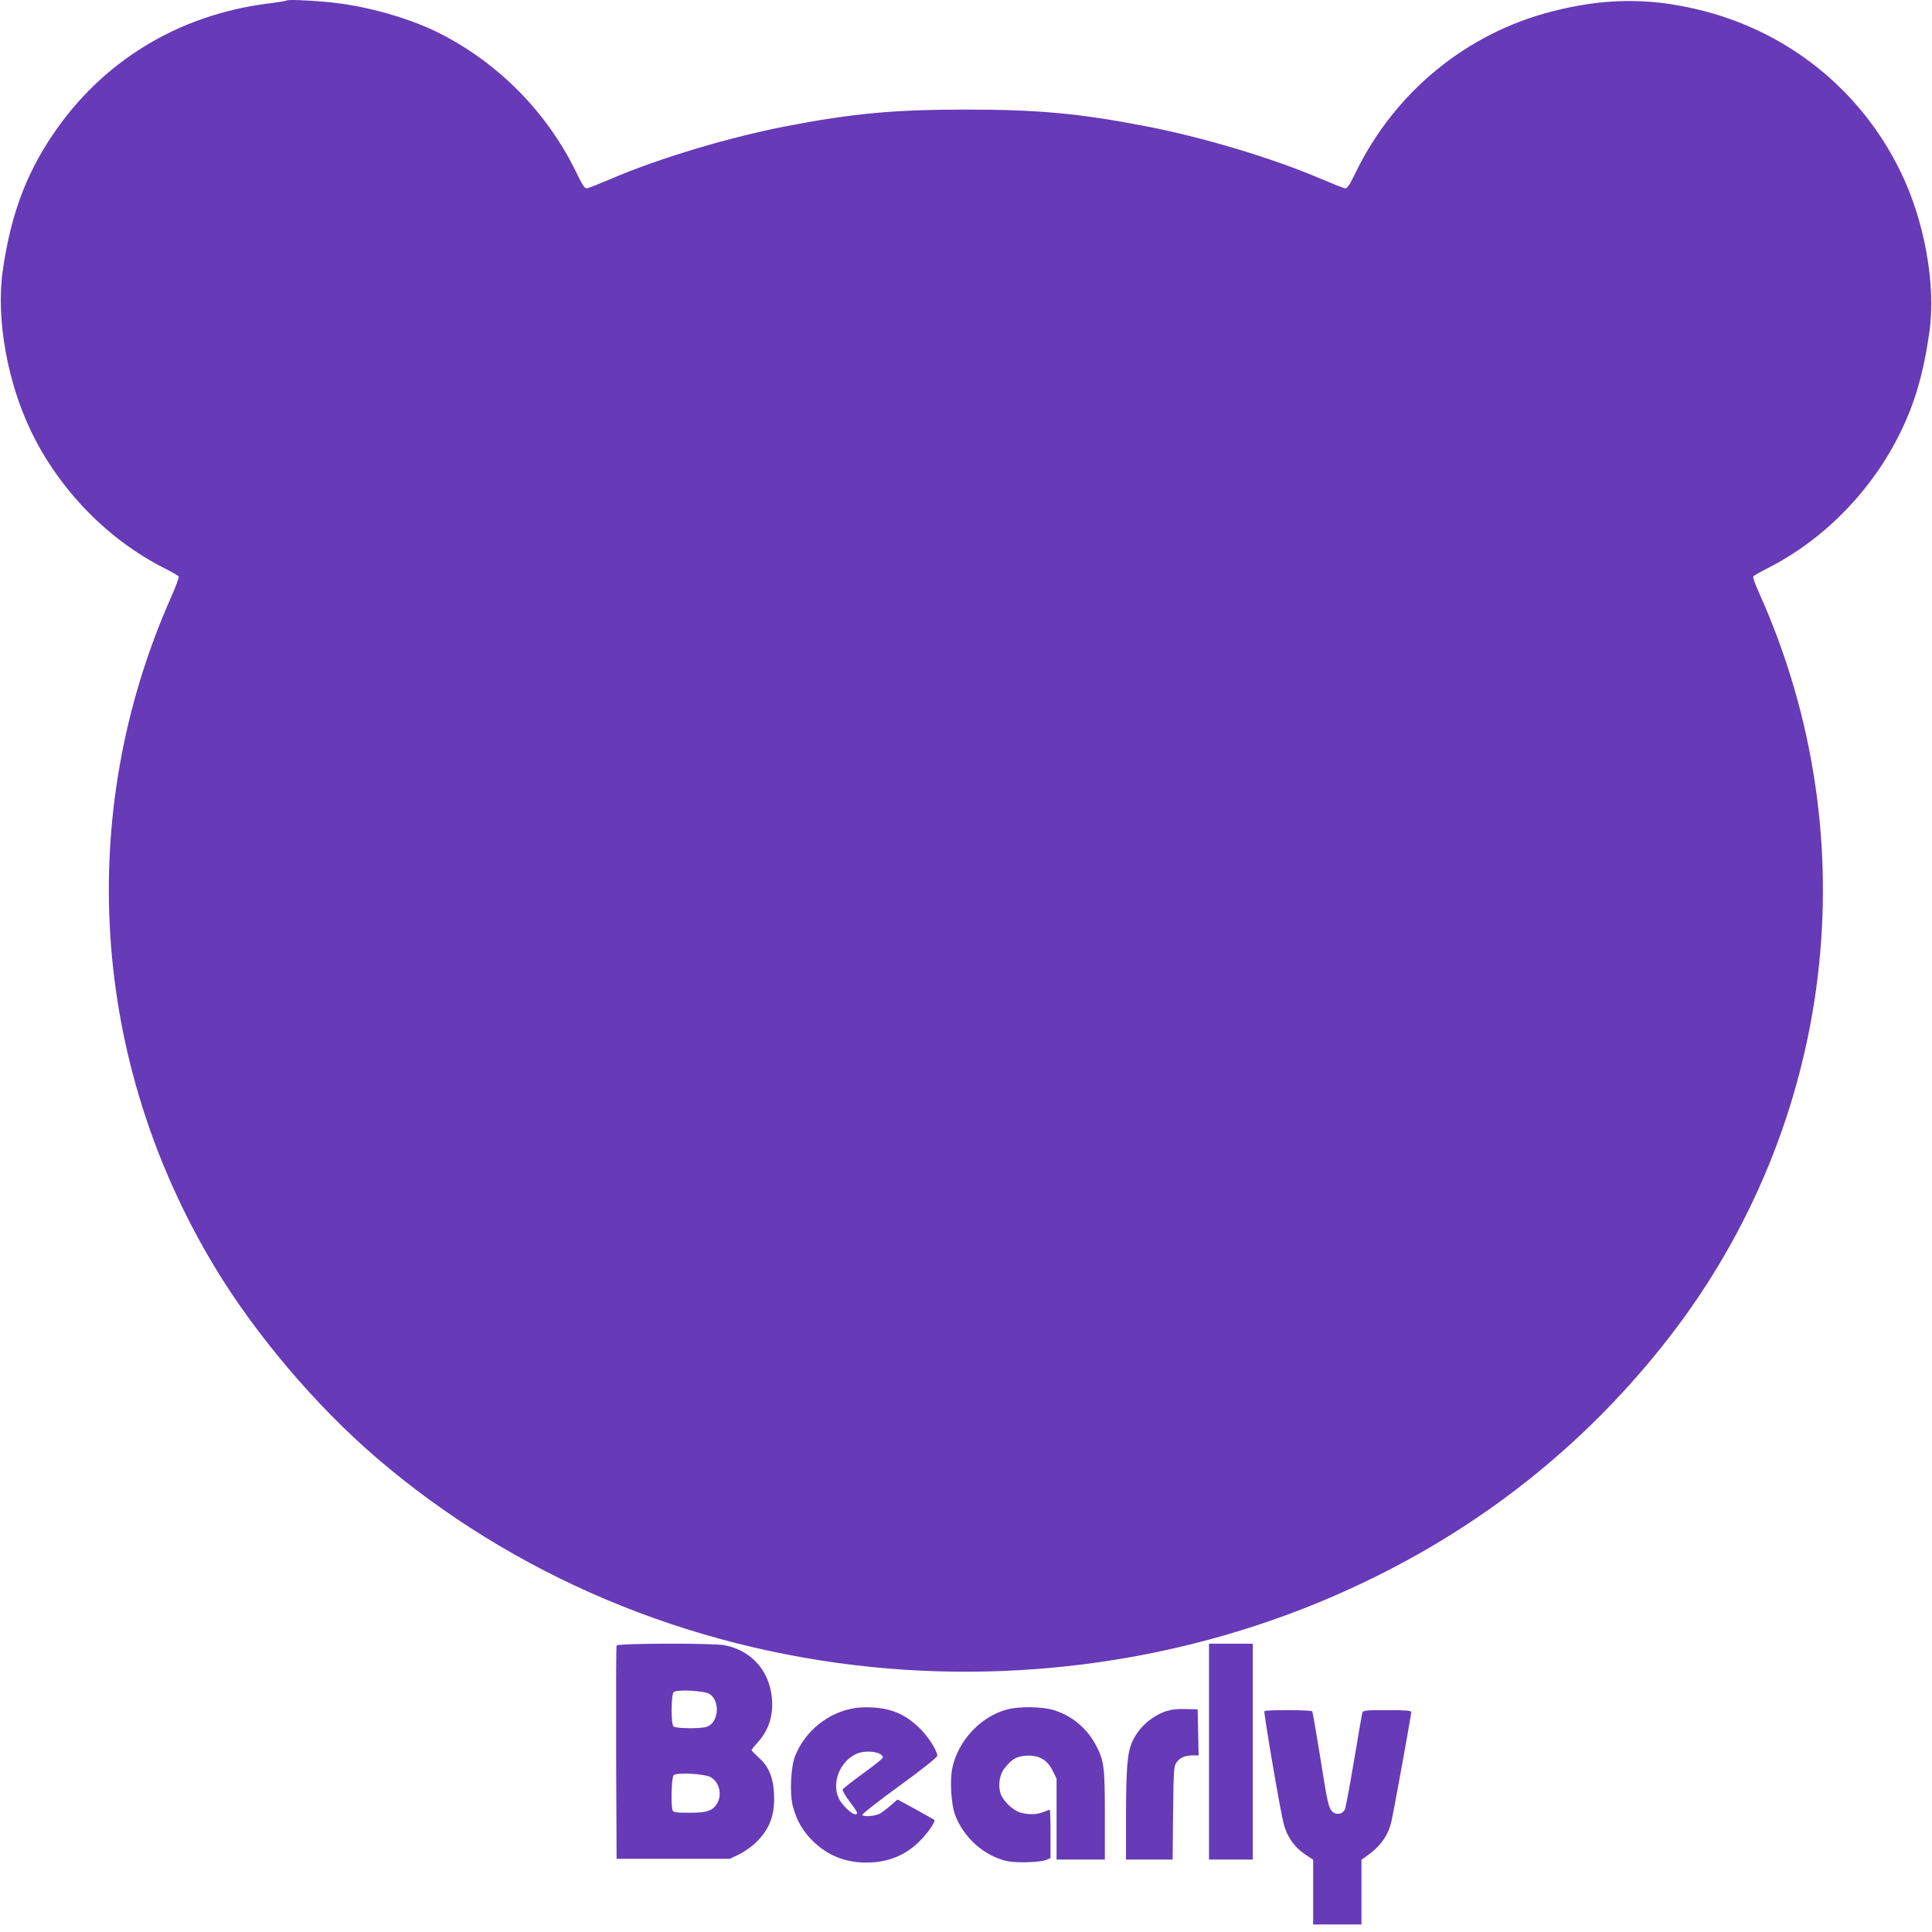
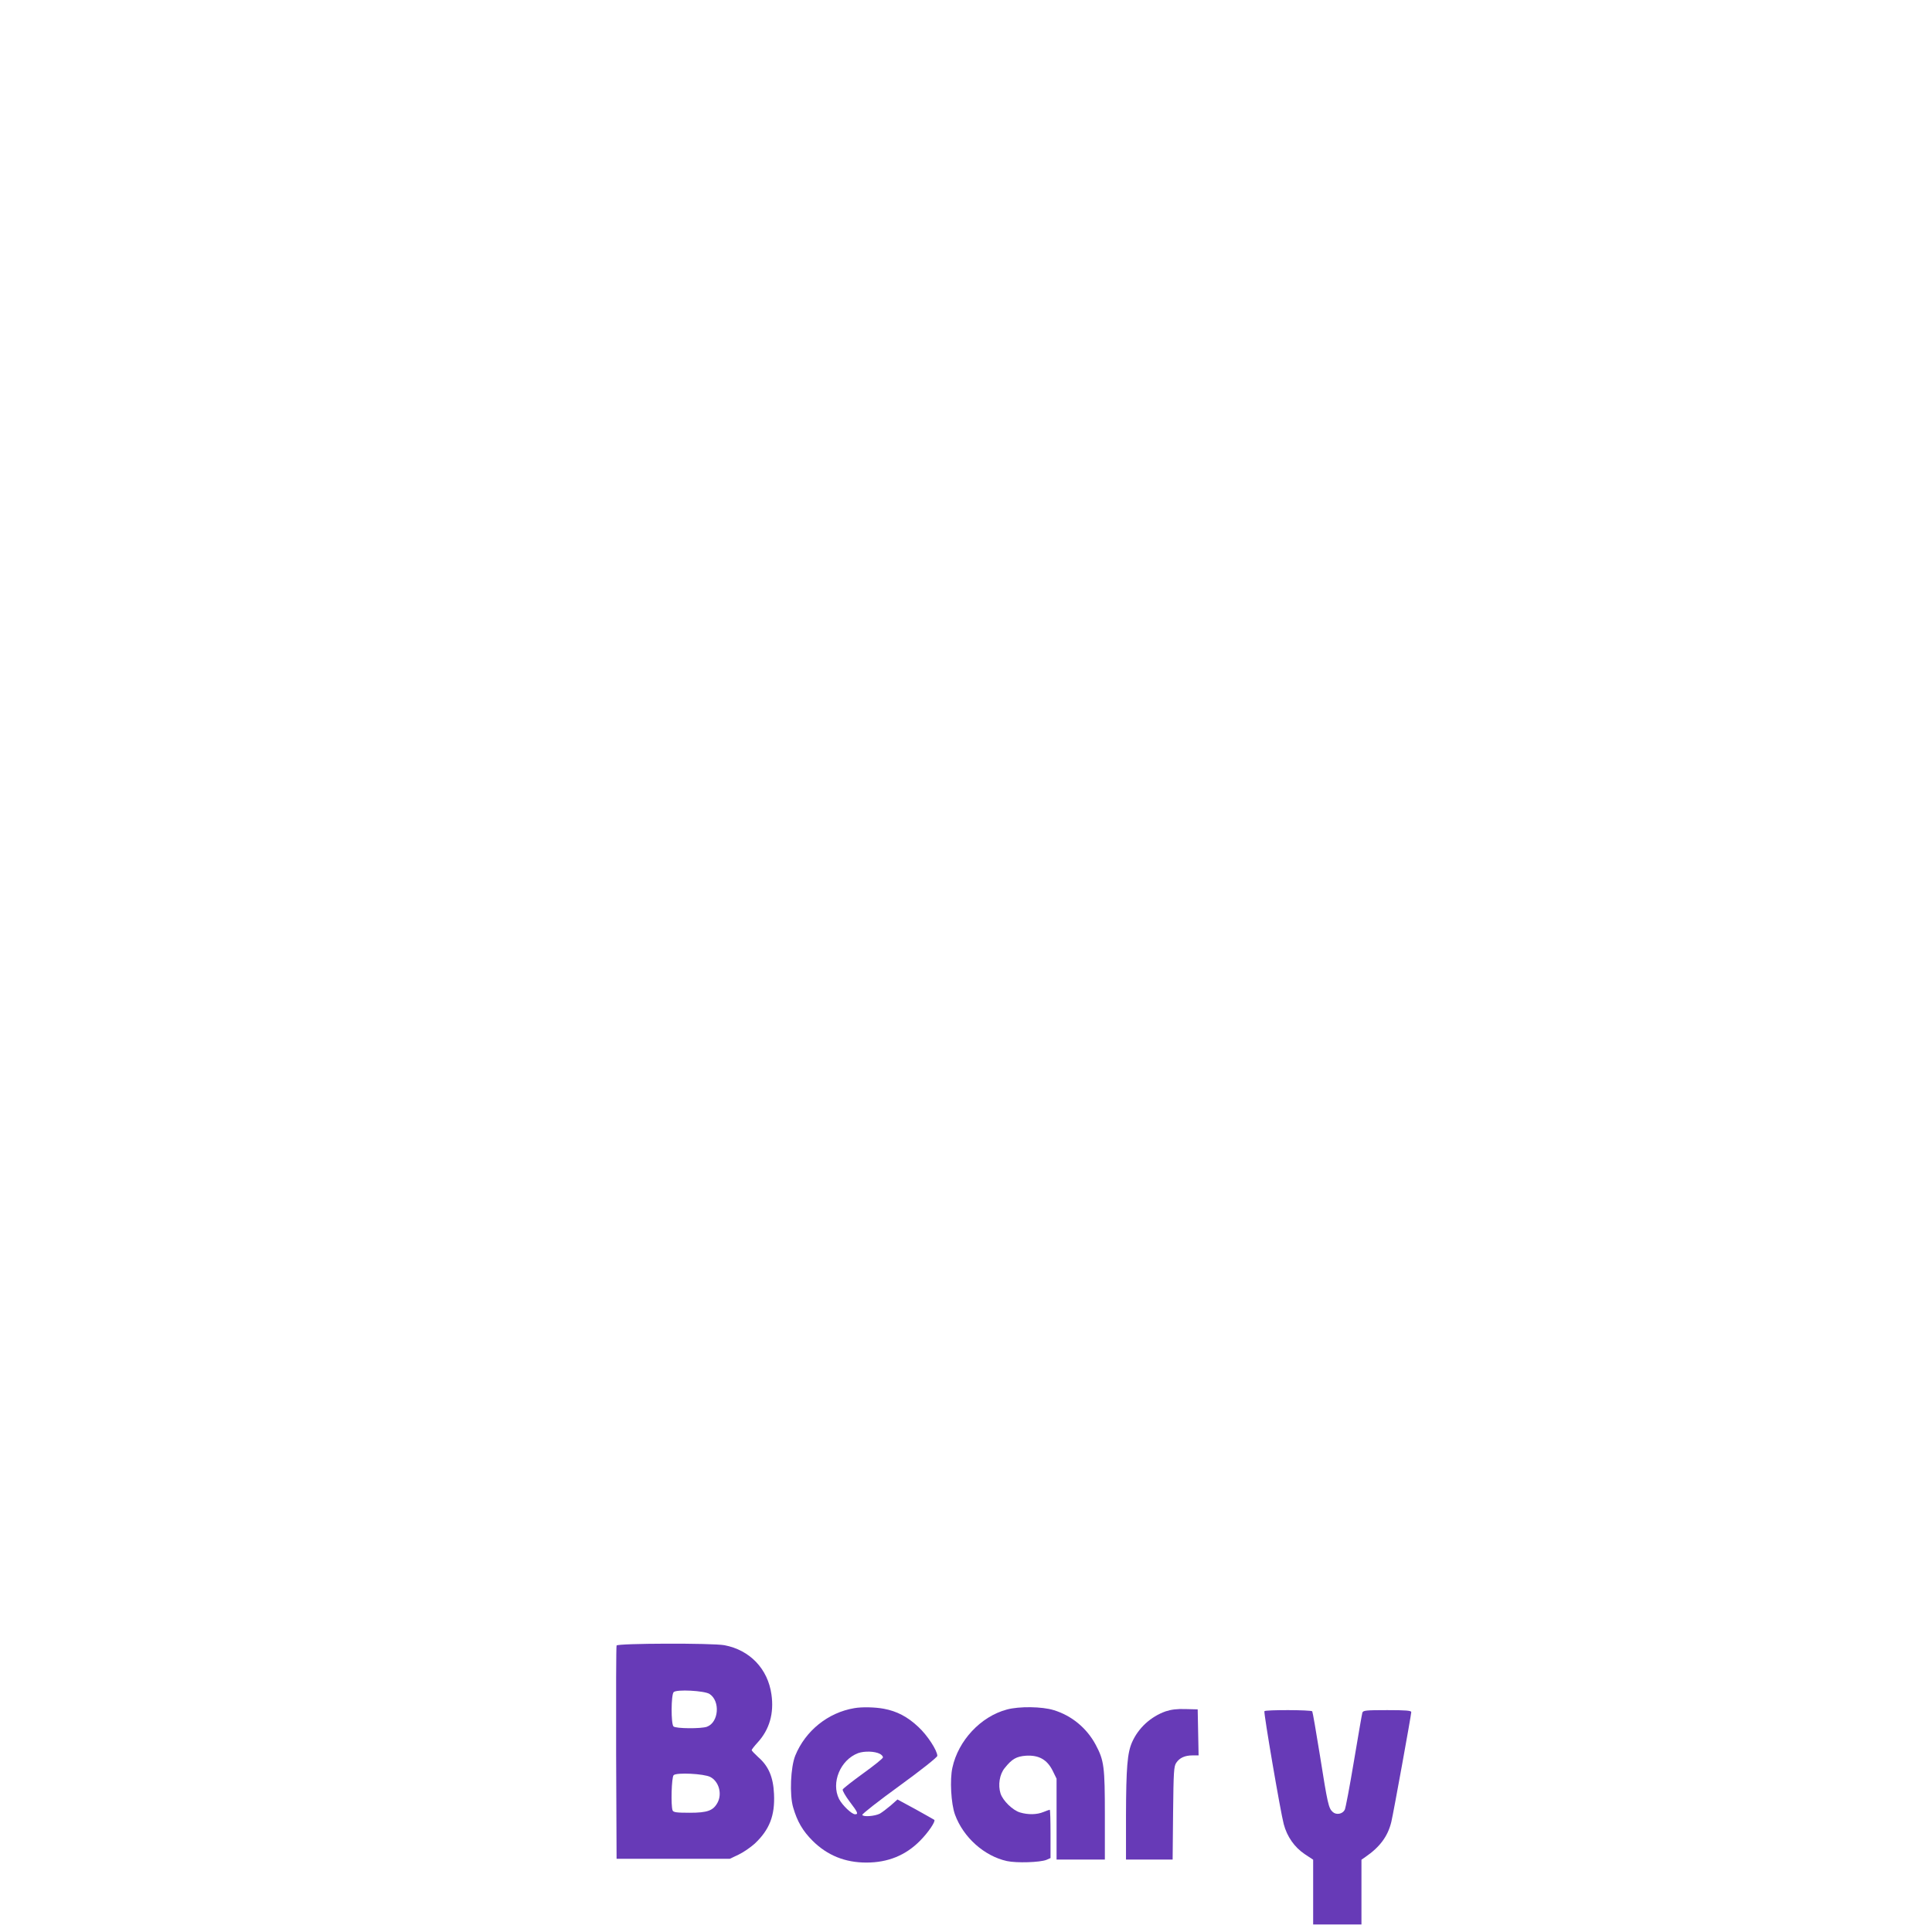
<svg xmlns="http://www.w3.org/2000/svg" version="1.0" width="1280pt" height="1280pt" viewBox="0 0 1280 1280" preserveAspectRatio="xMidYMid meet">
  <g transform="translate(0,1280) scale(0.1,-0.1)" fill="#673ab7" stroke="none">
-     <path d="M1900 12797 c-3 -3 -61 -13 -130 -21 -593 -77 -1095 -384 -1422 -871 -179 -265 -279 -539 -330 -900 -45 -317 31 -741 191 -1069 188 -386 508 -713 883 -902 47 -24 89 -48 92 -53 4 -5 -20 -69 -53 -143 -635 -1437 -528 -3073 292 -4433 269 -446 670 -919 1072 -1264 908 -779 2056 -1263 3286 -1386 1147 -114 2309 93 3324 595 775 382 1428 914 1950 1585 1101 1416 1331 3308 601 4933 -26 57 -44 108 -40 113 3 5 45 29 92 53 375 189 695 516 883 902 96 196 152 389 191 659 46 314 -31 744 -192 1071 -266 545 -757 935 -1350 1073 -325 77 -618 72 -955 -14 -568 -145 -1041 -532 -1301 -1063 -49 -100 -58 -113 -77 -109 -12 3 -87 33 -167 67 -314 134 -776 272 -1150 344 -441 85 -714 110 -1190 110 -476 0 -749 -25 -1190 -110 -374 -72 -836 -210 -1150 -344 -80 -34 -155 -64 -167 -67 -19 -4 -28 9 -77 109 -193 395 -513 720 -905 918 -178 90 -425 164 -651 196 -117 17 -351 30 -360 21z" />
    <path d="M4085 1898 c-3 -7 -4 -328 -3 -713 l3 -700 375 0 375 0 57 27 c32 15 80 48 109 74 97 92 134 185 127 329 -5 111 -36 184 -104 243 -24 22 -44 43 -44 47 0 4 18 27 39 50 79 86 110 194 92 319 -24 170 -143 294 -311 326 -81 15 -709 13 -715 -2z m616 -321 c72 -47 61 -188 -17 -217 -37 -14 -207 -13 -222 2 -17 17 -16 209 1 227 18 20 204 10 238 -12z m5 -550 c56 -29 79 -109 49 -168 -29 -55 -67 -69 -186 -69 -88 0 -108 3 -113 16 -12 31 -7 219 7 233 18 19 202 10 243 -12z" />
-     <path d="M8010 1195 l0 -715 145 0 145 0 0 715 0 715 -145 0 -145 0 0 -715z" />
    <path d="M5660 1483 c-174 -29 -324 -150 -391 -314 -31 -76 -39 -261 -14 -344 27 -93 63 -155 129 -221 97 -96 214 -144 356 -144 143 0 260 48 355 144 56 56 105 130 95 139 -3 2 -59 34 -124 70 l-120 65 -45 -40 c-26 -22 -58 -46 -72 -54 -34 -17 -111 -23 -116 -8 -2 6 109 93 247 193 142 103 250 189 250 198 0 35 -66 137 -126 192 -71 67 -142 104 -228 120 -58 11 -146 13 -196 4z m170 -303 c11 -6 20 -16 20 -23 0 -7 -59 -54 -131 -106 -72 -52 -133 -100 -136 -107 -2 -7 18 -43 46 -80 54 -71 60 -84 36 -84 -22 0 -84 59 -106 101 -54 108 8 259 126 304 42 15 111 13 145 -5z" />
    <path d="M6671 1474 c-173 -46 -322 -205 -361 -385 -18 -79 -9 -240 17 -311 55 -151 194 -275 344 -308 64 -14 219 -9 262 8 l27 12 0 160 c0 88 -2 160 -5 160 -3 0 -22 -7 -42 -15 -43 -18 -102 -19 -155 -3 -48 14 -113 77 -129 125 -18 56 -7 128 28 170 48 60 77 76 140 81 85 5 139 -25 176 -97 l27 -55 0 -268 0 -268 160 0 160 0 0 293 c0 323 -5 363 -61 468 -59 110 -159 193 -278 229 -77 24 -229 26 -310 4z" />
    <path d="M7723 1462 c-99 -35 -181 -110 -223 -205 -31 -71 -39 -167 -40 -484 l0 -293 154 0 155 0 3 308 c3 274 5 310 21 333 22 33 57 49 108 49 l40 0 -3 153 -3 152 -80 2 c-57 2 -95 -3 -132 -15z" />
    <path d="M8377 1463 c-6 -10 107 -670 128 -748 22 -84 72 -154 139 -199 l56 -37 0 -215 0 -214 160 0 160 0 0 215 0 214 26 18 c96 66 149 137 172 233 13 53 132 709 132 727 0 10 -37 13 -159 13 -143 0 -160 -2 -165 -17 -3 -10 -28 -155 -56 -322 -28 -167 -55 -312 -61 -322 -15 -28 -56 -35 -79 -14 -28 25 -34 52 -85 374 -25 156 -48 288 -51 293 -6 10 -311 11 -317 1z" />
  </g>
</svg>